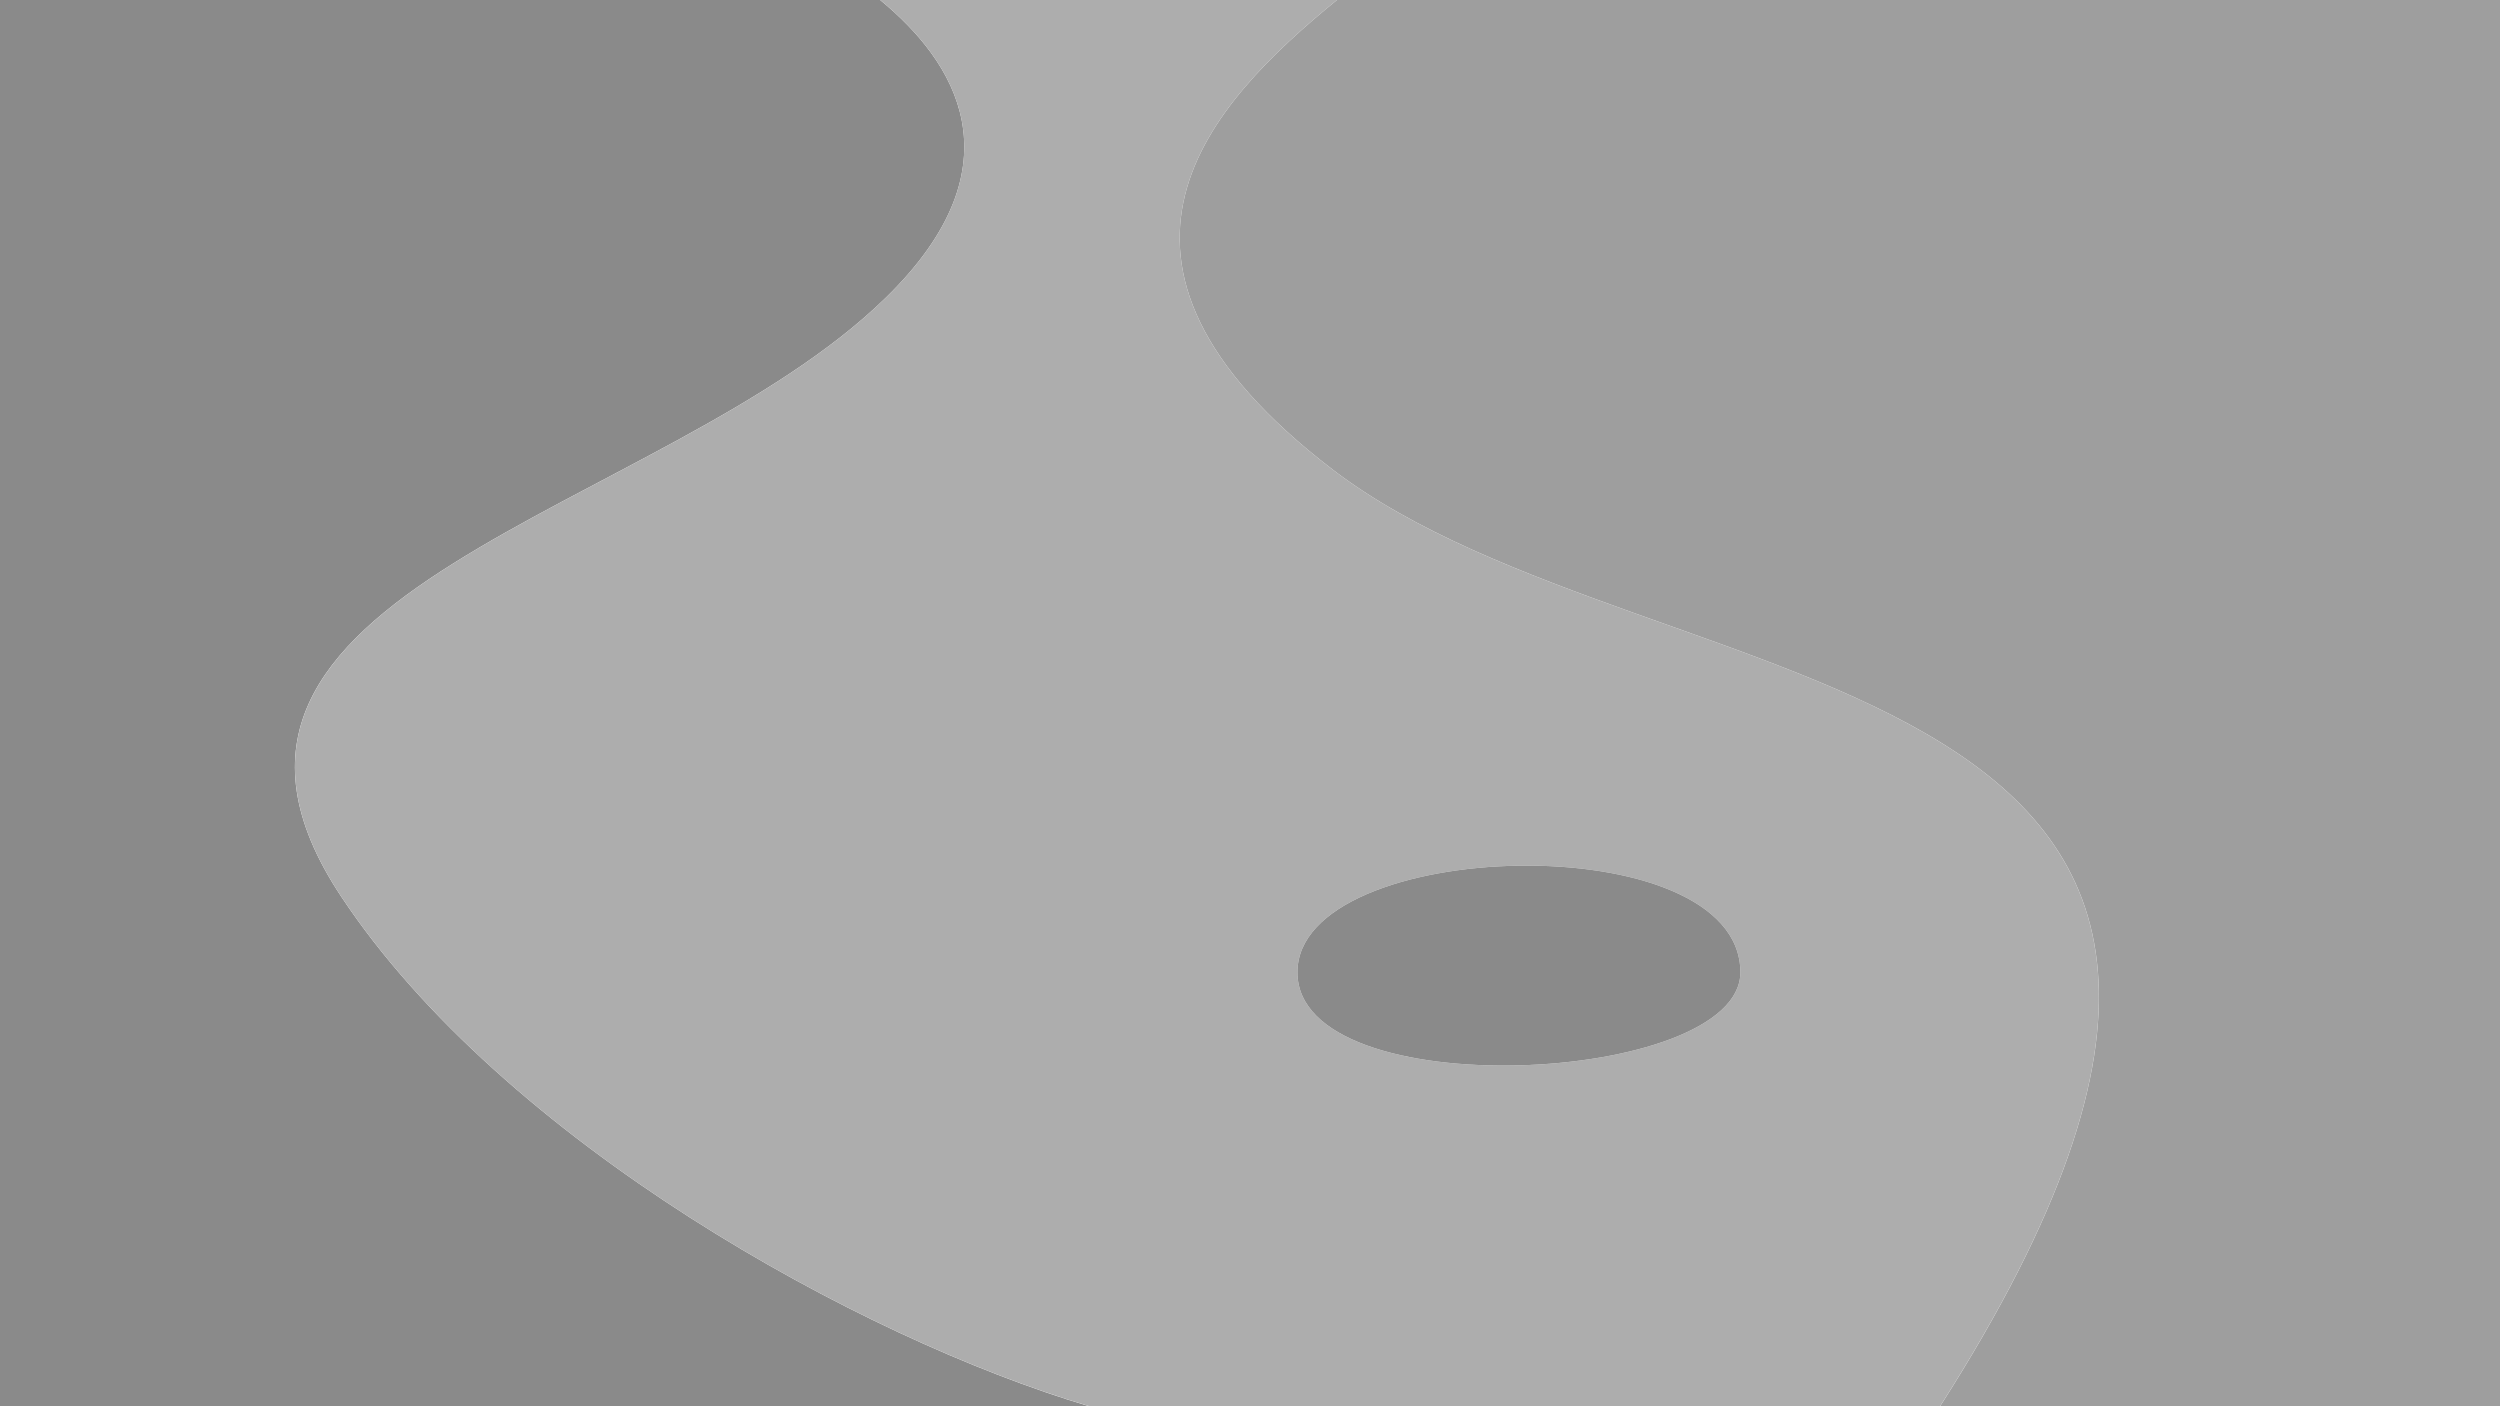
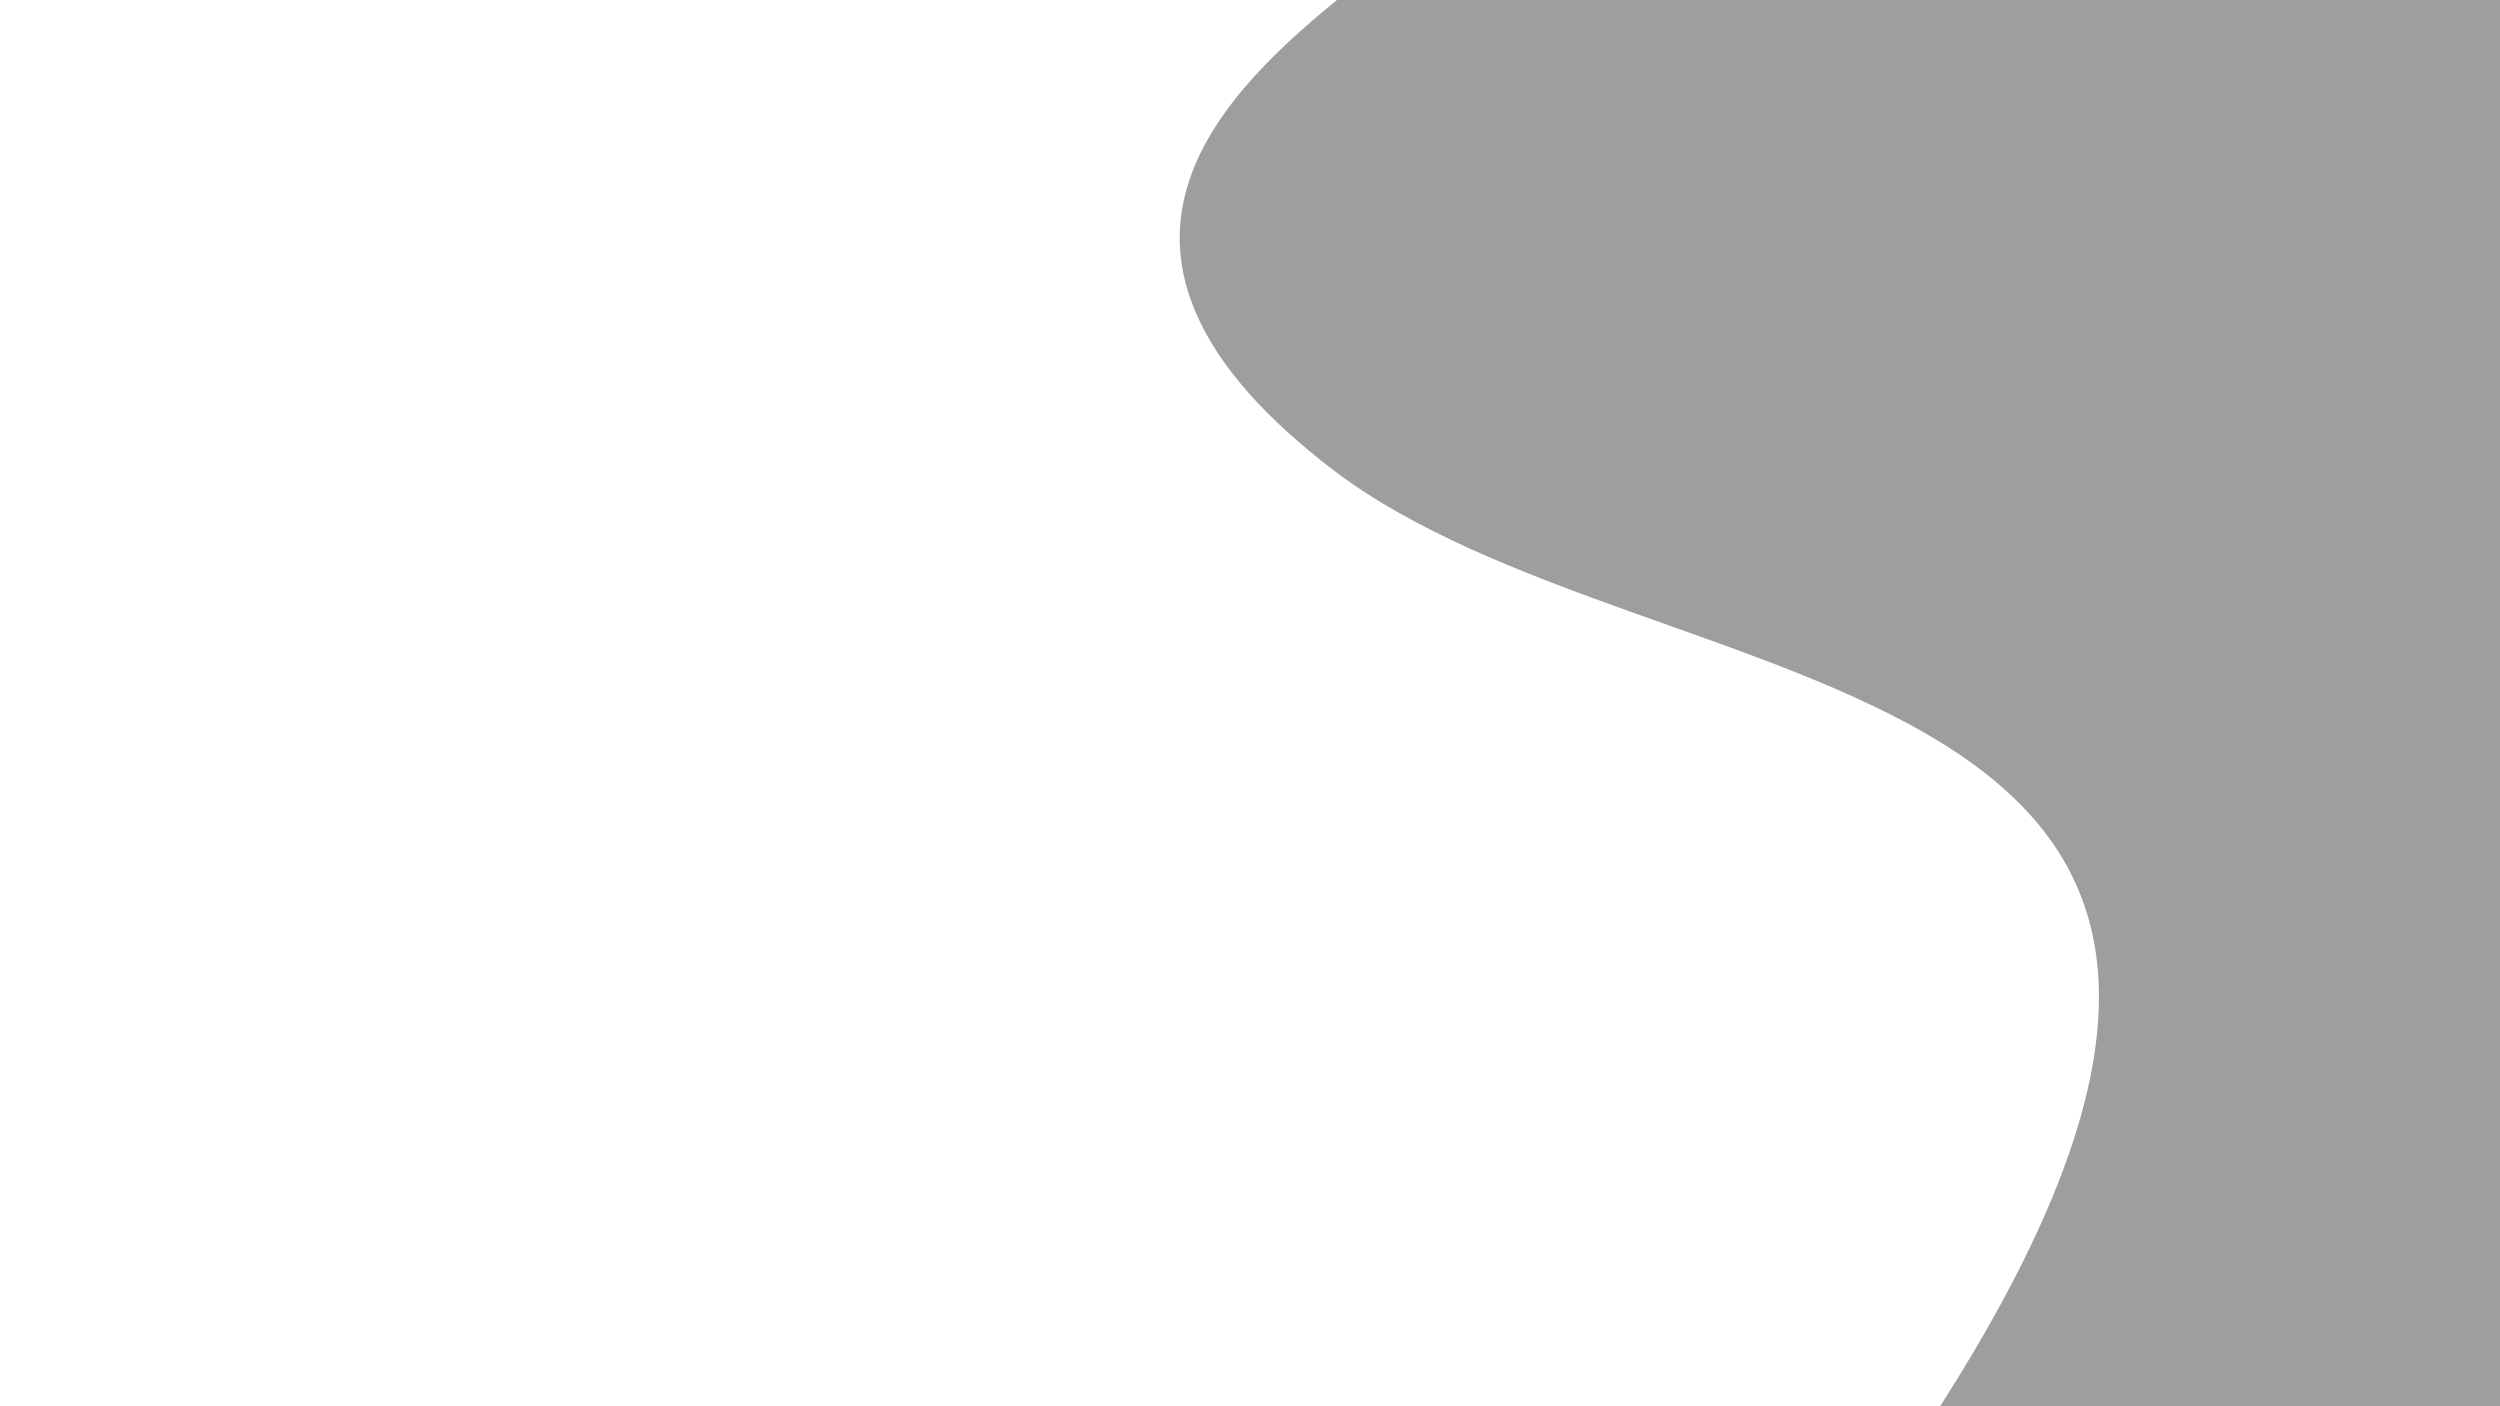
<svg xmlns="http://www.w3.org/2000/svg" viewBox="0 0 907.09 510.24">
  <defs>
    <style>.cls-1{fill:#8a8a8a;}.cls-2{fill:#adadad;}.cls-3{fill:#9e9e9e;}</style>
  </defs>
  <title>Fichier 35</title>
  <g id="Calque_2" data-name="Calque 2">
    <g id="Calque_1-2" data-name="Calque 1">
-       <path class="cls-1" d="M123.73,325.2c-74-111.6,116.62-138,197.69-217.2C371,59.6,346.14,22,319.35,0H0V510.24H395.17C311.94,485.48,182.64,414.09,123.73,325.2Z" />
-       <path class="cls-2" d="M483.56,170.4C384.34,94.56,439.36,37.33,485.08,0H319.35c26.8,22,51.61,59.6,2.07,108C240.36,187.2,49.78,213.6,123.73,325.2c58.91,88.89,188.2,160.28,271.44,185H703.93C881.92,231.91,601.51,260.56,483.56,170.4Zm-12.8,182.4c0-49.2,160.71-54,160.71,0C631.47,393.6,470.76,402,470.76,352.8Z" />
      <path class="cls-3" d="M907.09,0h-422c-45.72,37.33-100.74,94.56-1.52,170.4,118,90.16,398.37,61.51,220.37,339.84H907.09Z" />
-       <path class="cls-1" d="M470.76,352.8c0,49.2,160.71,40.8,160.71,0C631.47,298.8,470.76,303.6,470.76,352.8Z" />
    </g>
  </g>
</svg>